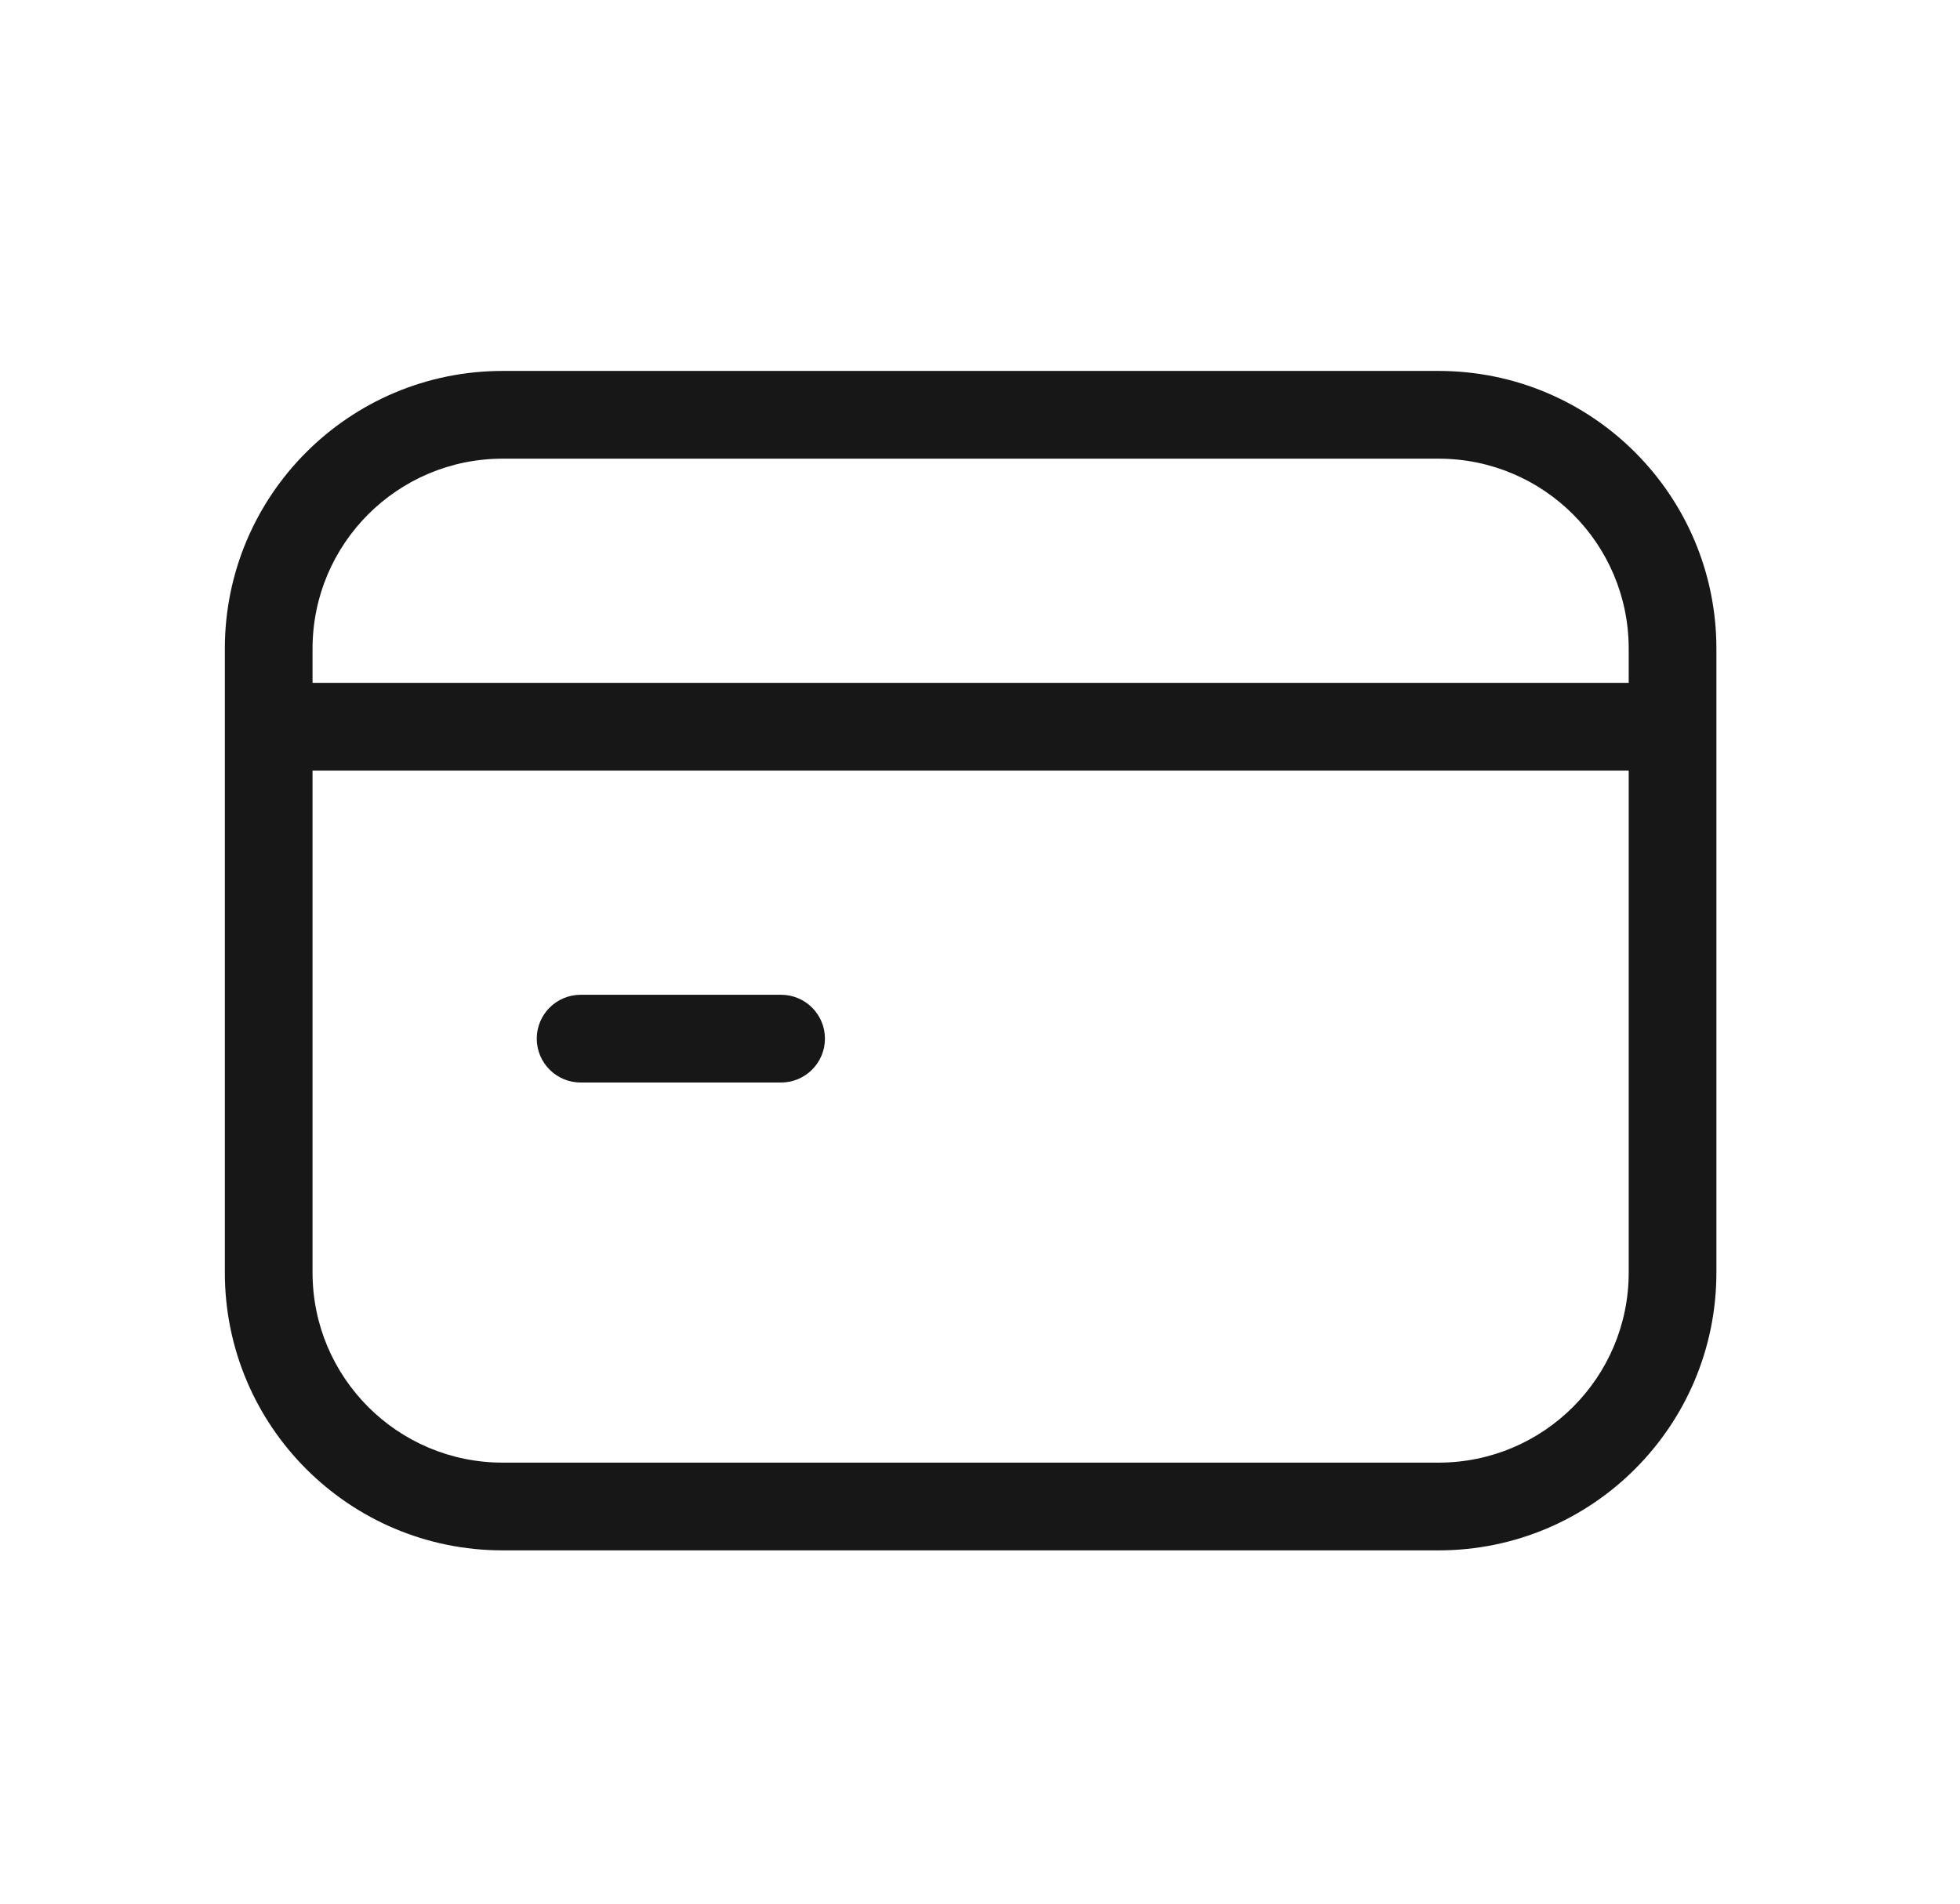
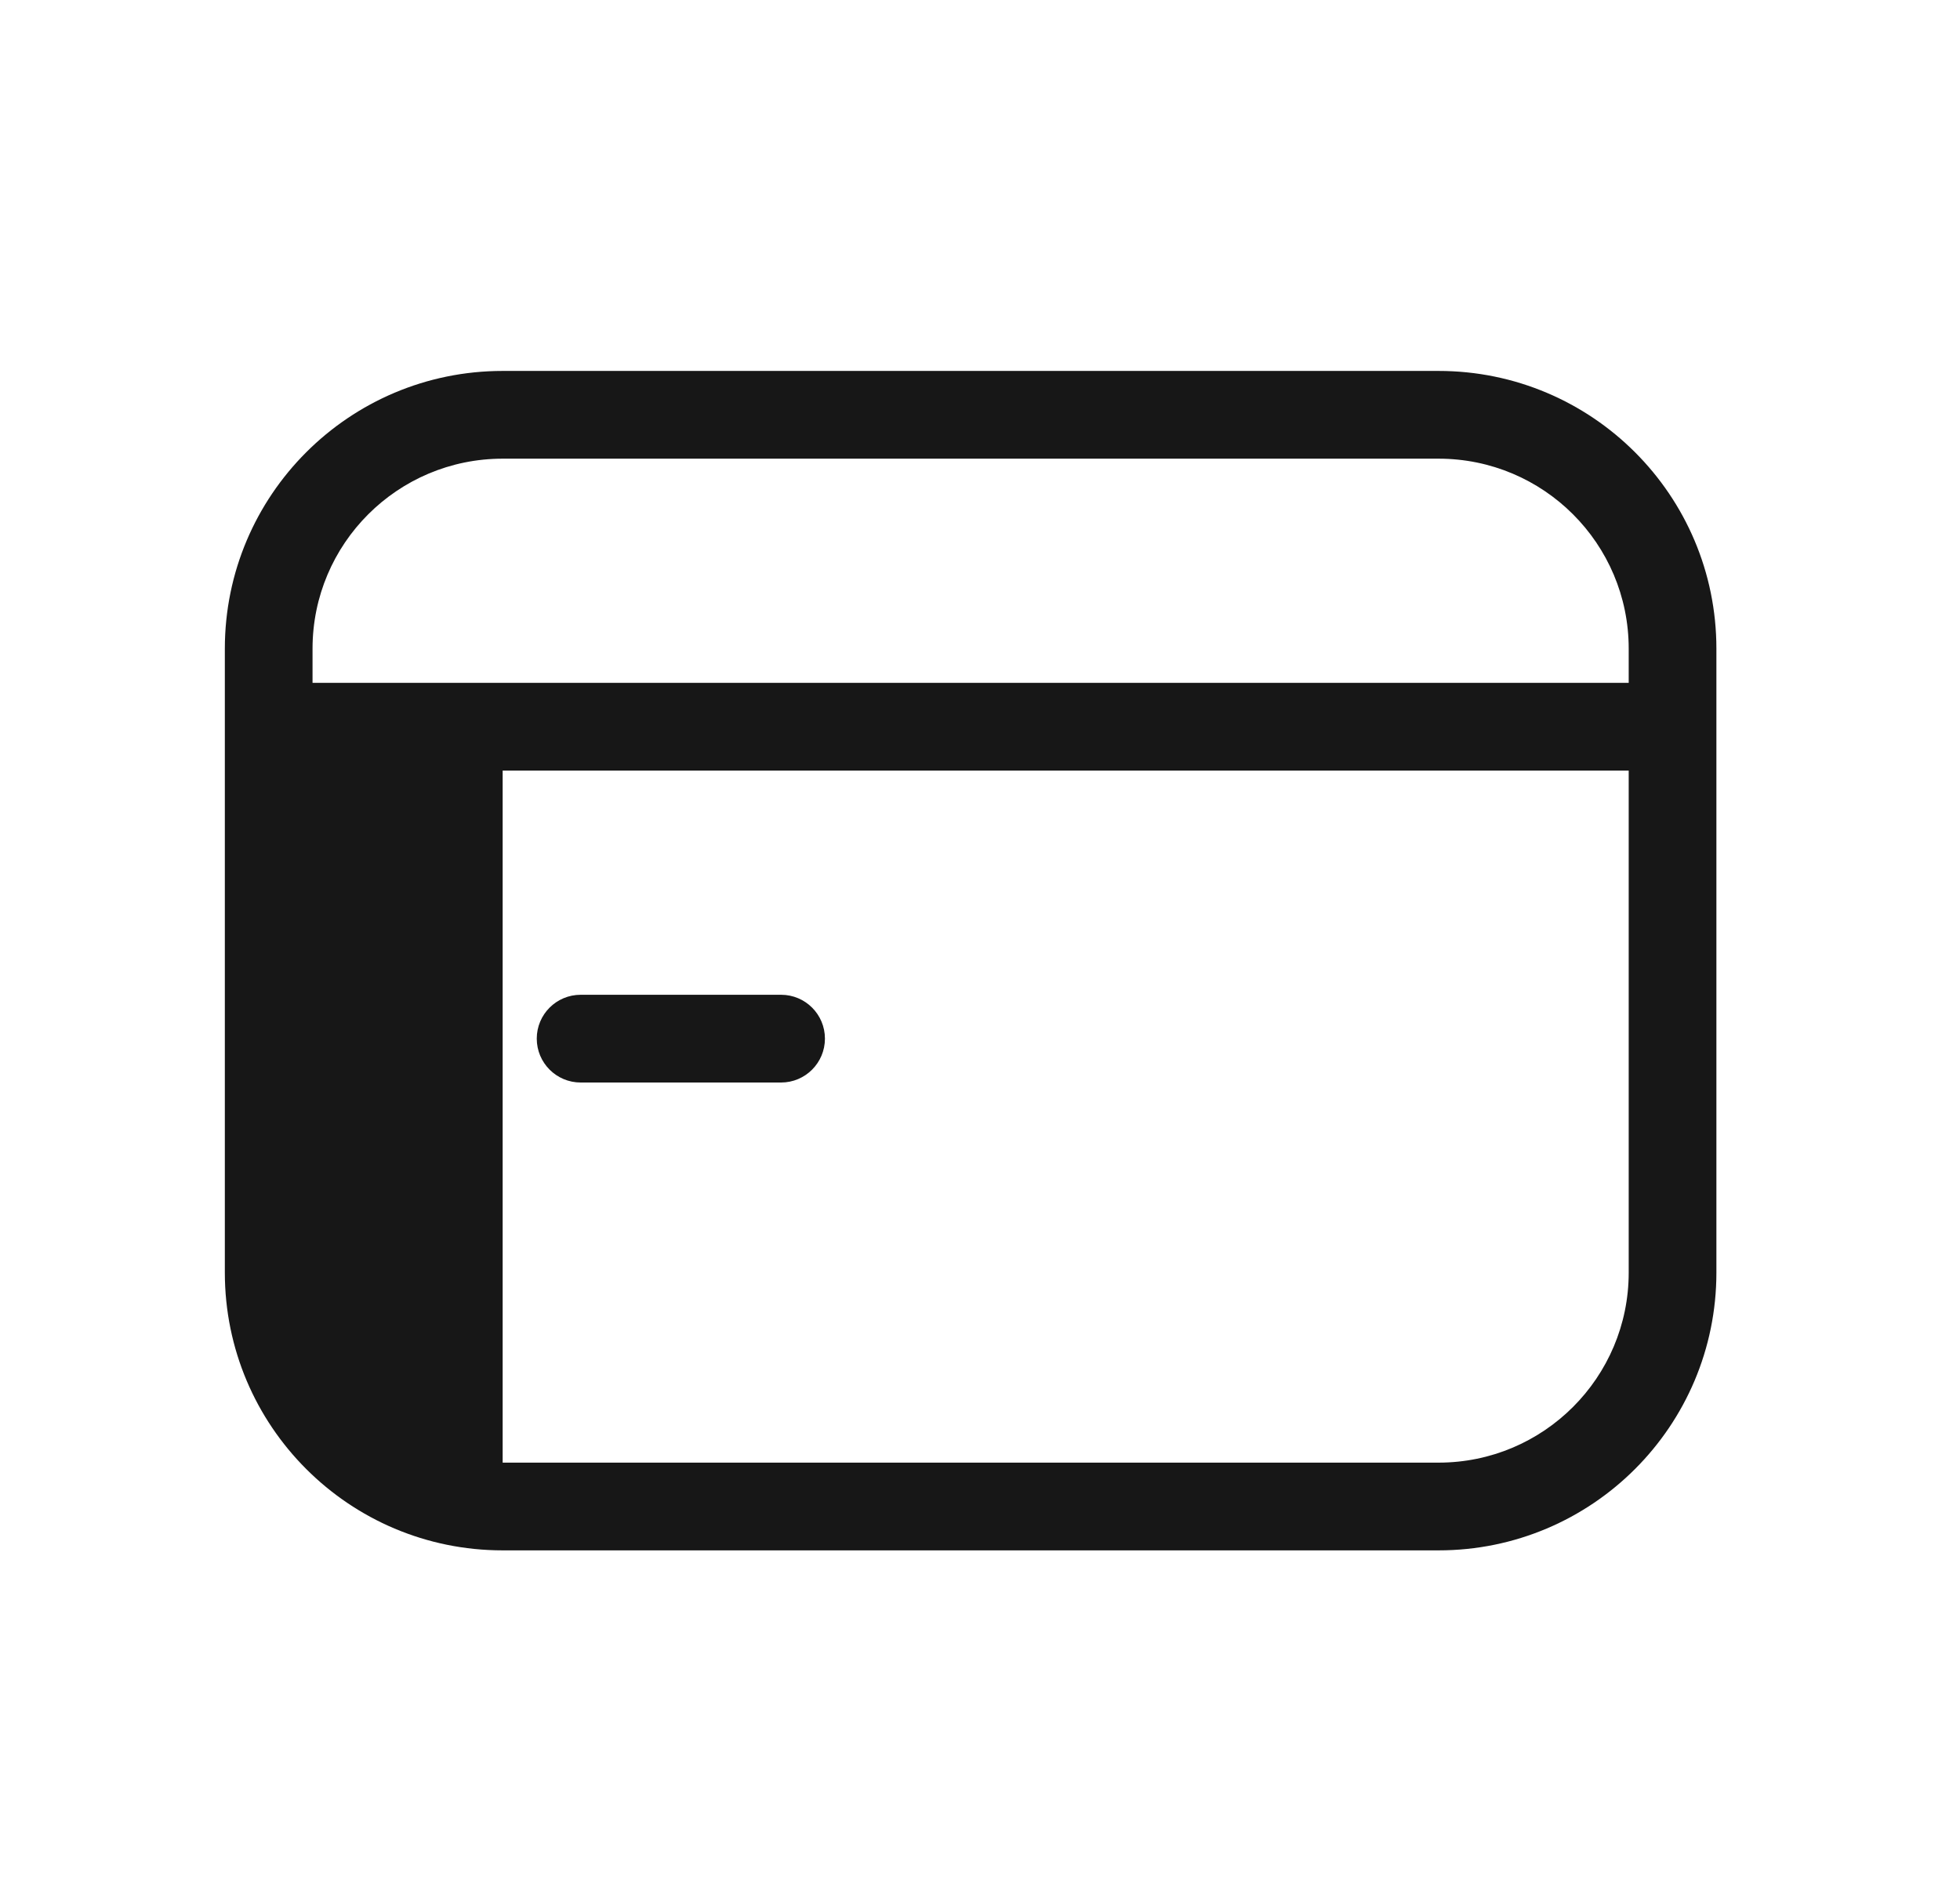
<svg xmlns="http://www.w3.org/2000/svg" width="35" height="34" viewBox="0 0 35 34" fill="none">
-   <path fill-rule="evenodd" clip-rule="evenodd" d="M5.581 11.586C5.581 9.711 7.101 8.192 8.976 8.192H25.689C27.564 8.192 29.084 9.711 29.084 11.586V12.196H5.581V11.586ZM4.015 12.98V11.586C4.015 8.846 6.236 6.625 8.976 6.625H25.689C28.429 6.625 30.65 8.846 30.65 11.586V12.98V22.728C30.65 25.469 28.429 27.69 25.689 27.69H8.976C6.236 27.69 4.015 25.469 4.015 22.728V12.98ZM29.084 13.763V22.728C29.084 24.603 27.564 26.123 25.689 26.123H8.976C7.101 26.123 5.581 24.603 5.581 22.728V13.763H29.084ZM9.585 18.55C9.585 18.117 9.936 17.767 10.369 17.767H13.948C14.38 17.767 14.731 18.117 14.731 18.55C14.731 18.983 14.38 19.334 13.948 19.334H10.369C9.936 19.334 9.585 18.983 9.585 18.55Z" fill="#171717" />
+   <path fill-rule="evenodd" clip-rule="evenodd" d="M5.581 11.586C5.581 9.711 7.101 8.192 8.976 8.192H25.689C27.564 8.192 29.084 9.711 29.084 11.586V12.196H5.581V11.586ZM4.015 12.98V11.586C4.015 8.846 6.236 6.625 8.976 6.625H25.689C28.429 6.625 30.65 8.846 30.65 11.586V12.98V22.728C30.65 25.469 28.429 27.69 25.689 27.69H8.976C6.236 27.69 4.015 25.469 4.015 22.728V12.98ZM29.084 13.763V22.728C29.084 24.603 27.564 26.123 25.689 26.123H8.976V13.763H29.084ZM9.585 18.55C9.585 18.117 9.936 17.767 10.369 17.767H13.948C14.38 17.767 14.731 18.117 14.731 18.55C14.731 18.983 14.38 19.334 13.948 19.334H10.369C9.936 19.334 9.585 18.983 9.585 18.55Z" fill="#171717" />
</svg>